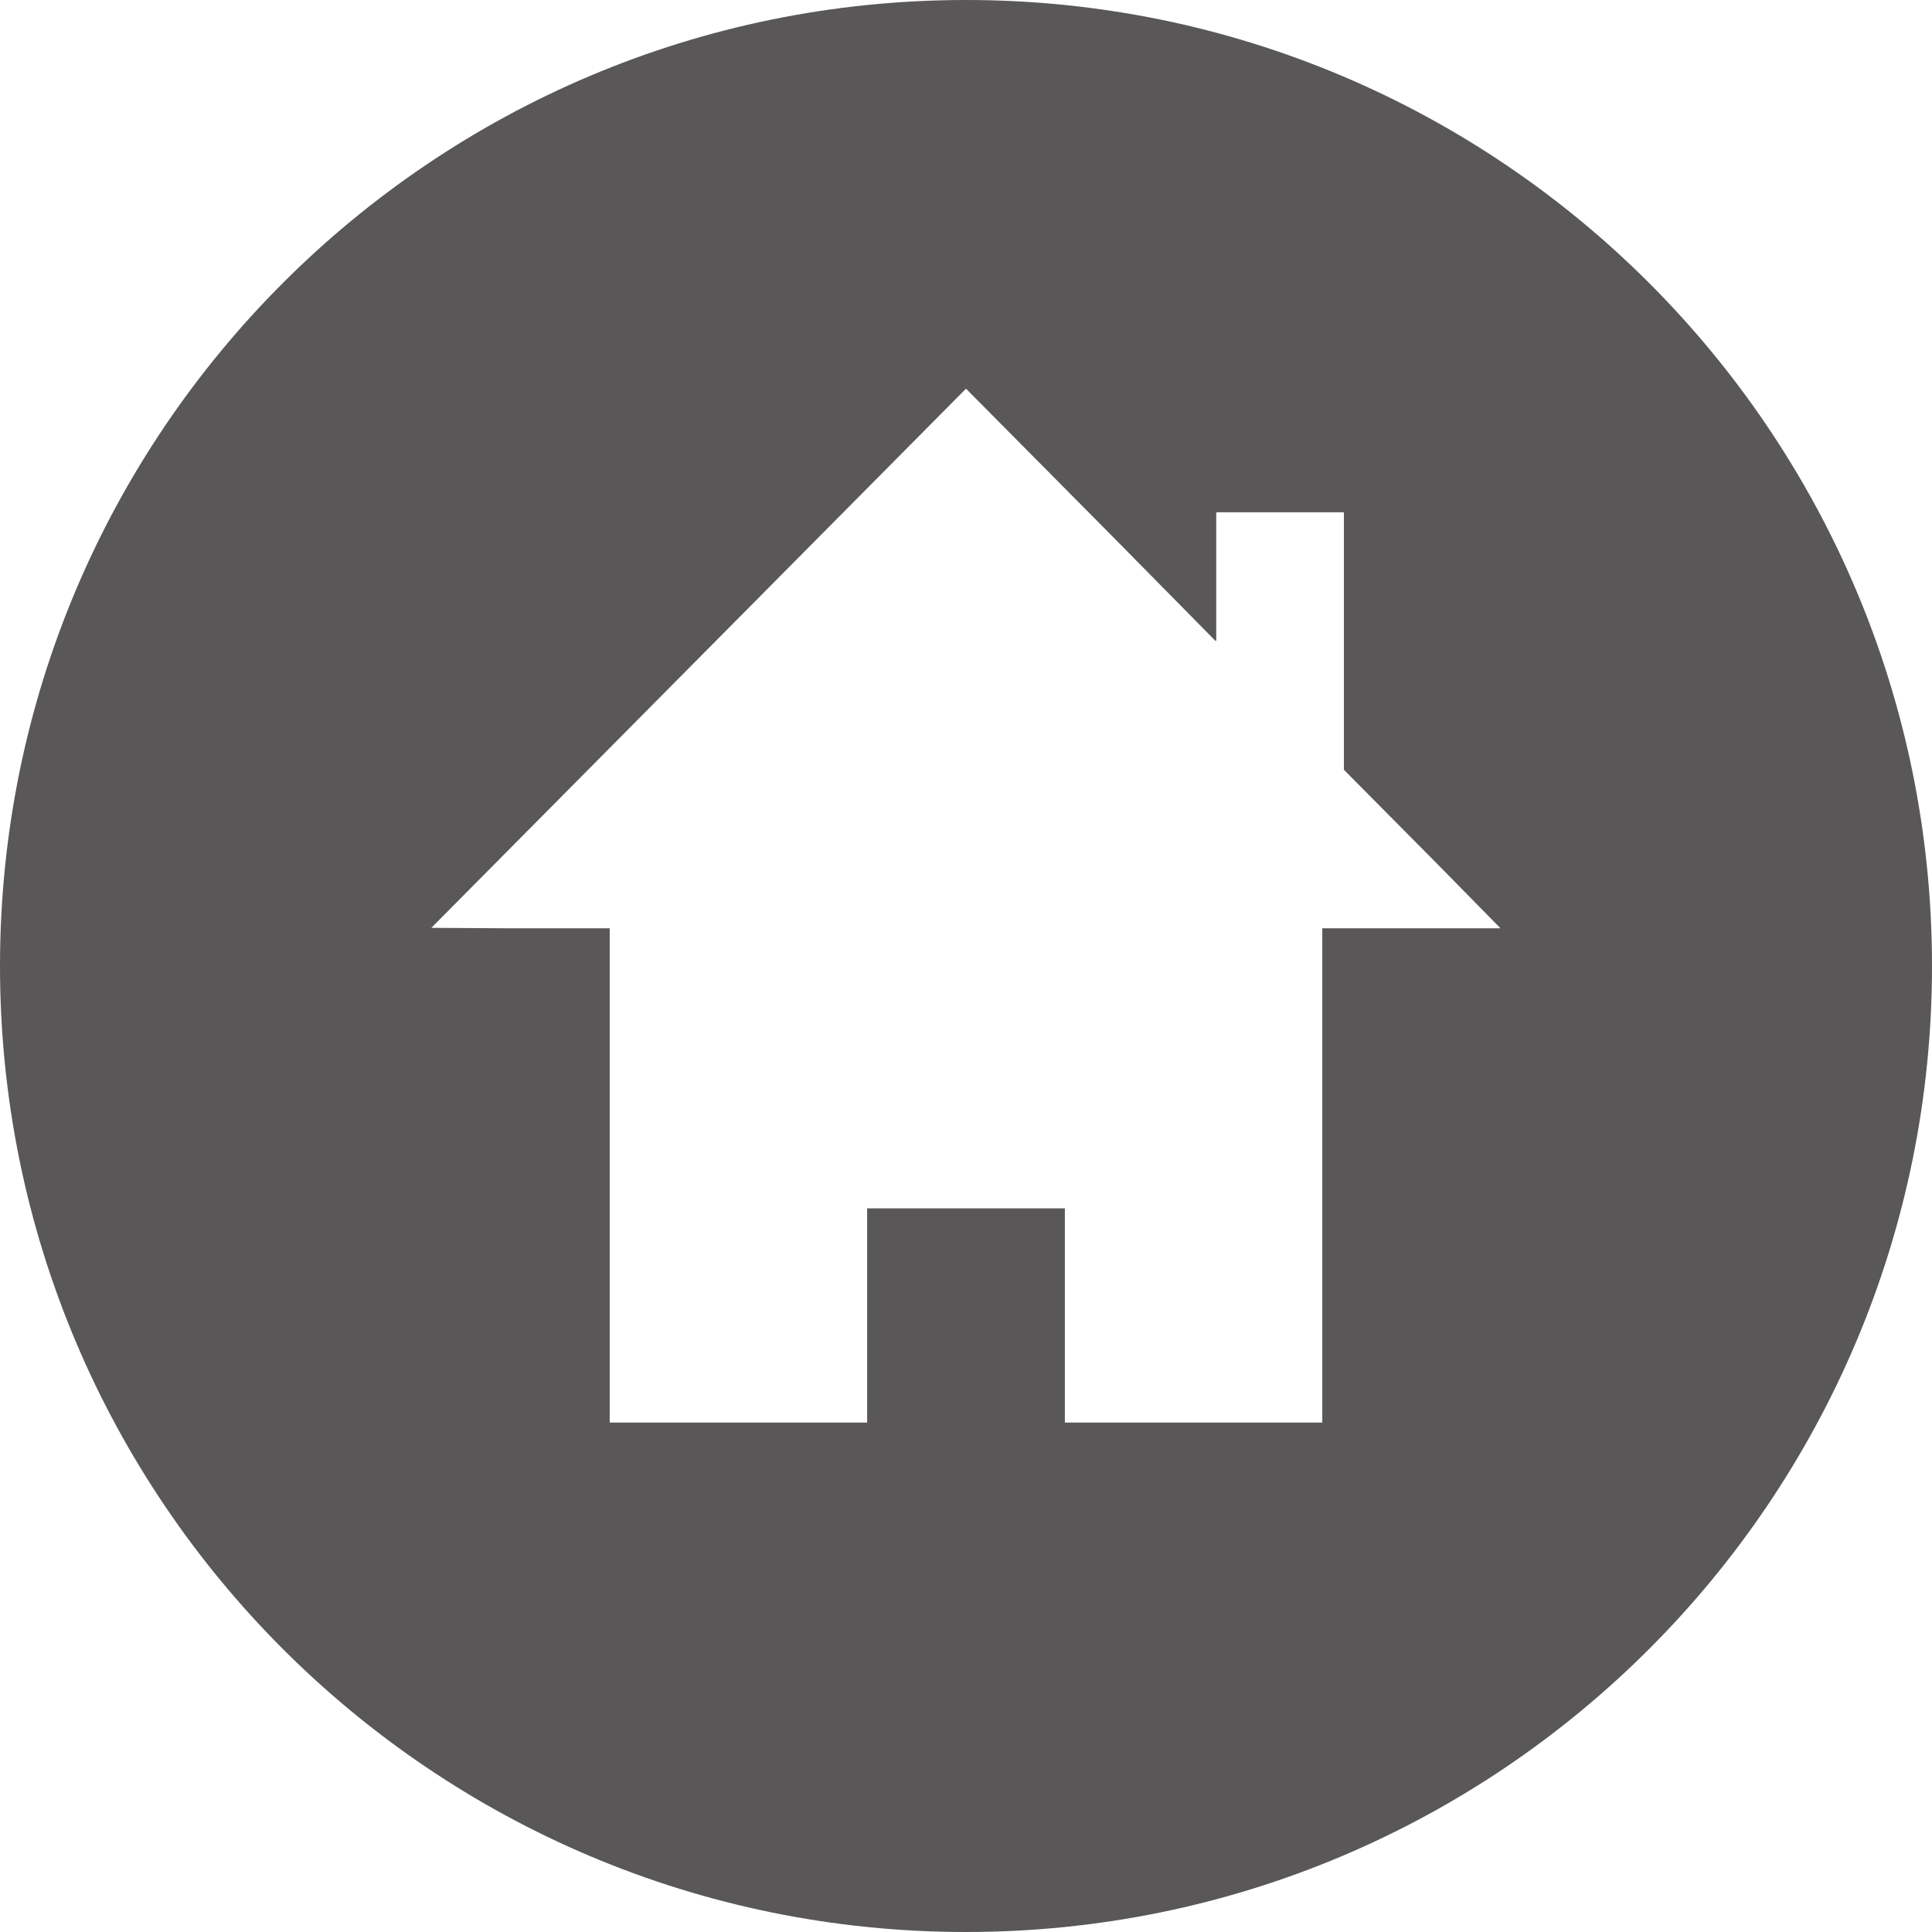
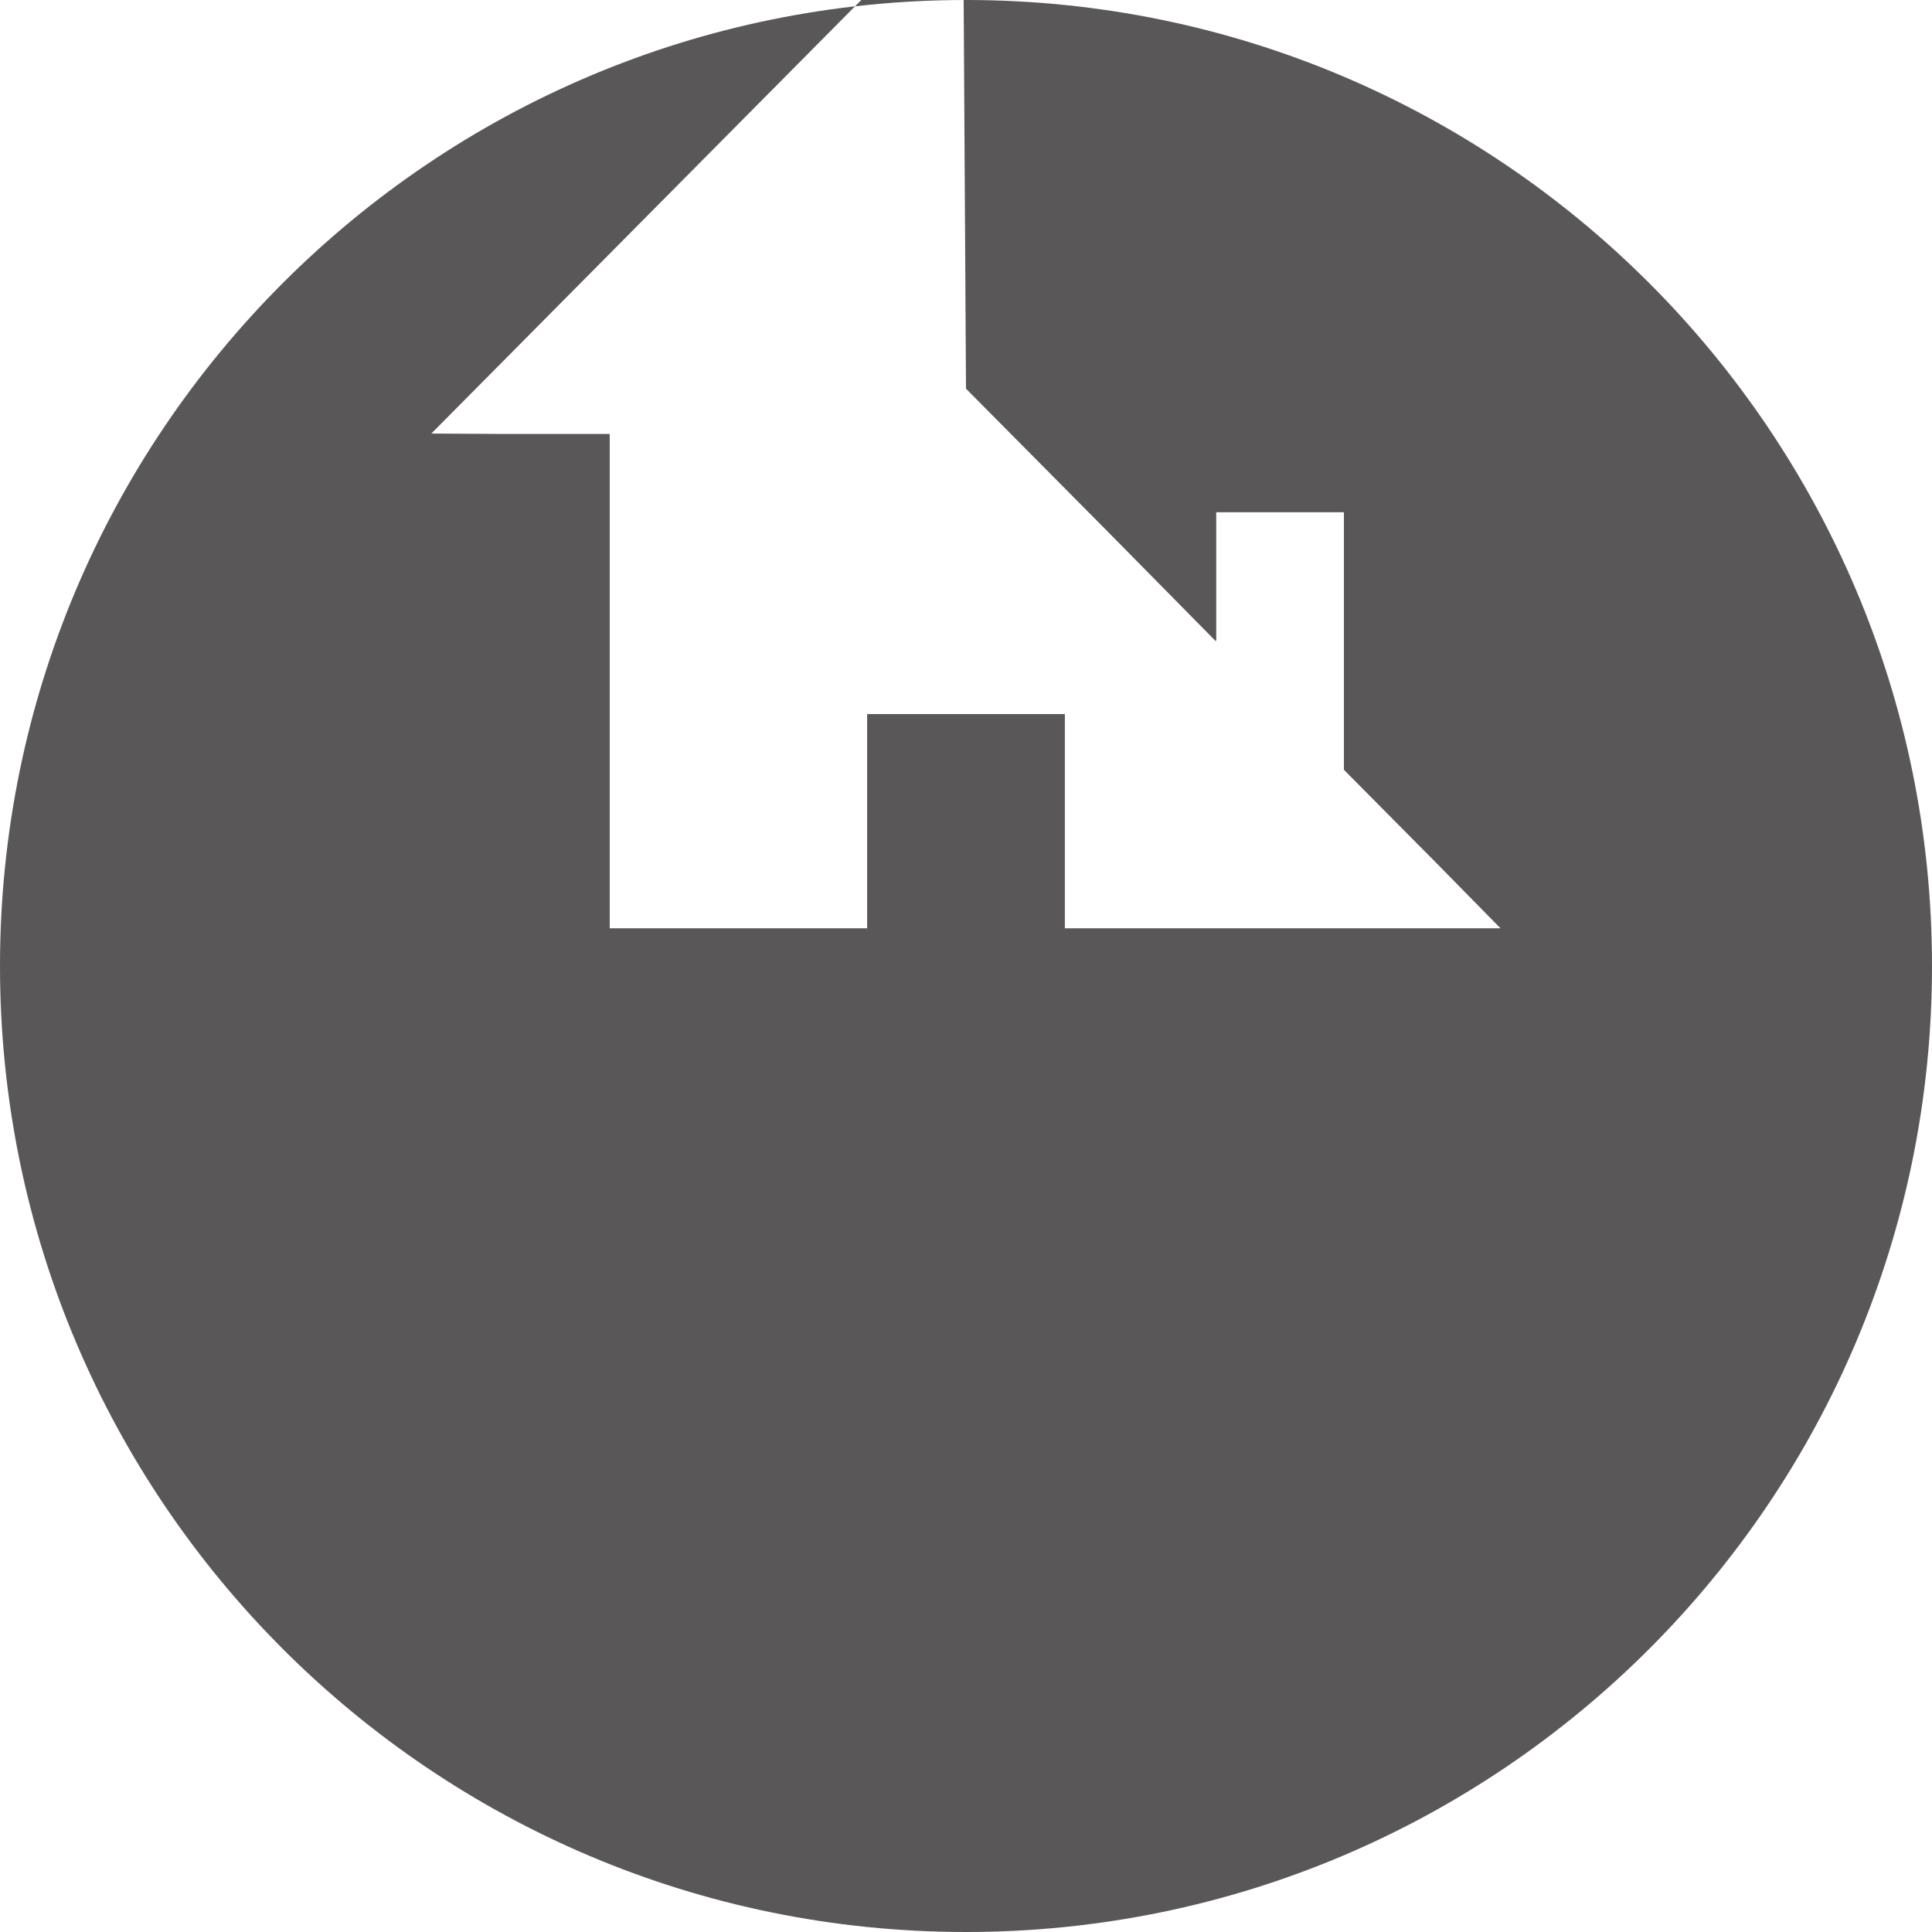
<svg xmlns="http://www.w3.org/2000/svg" enable-background="new 0 0 512 512" viewBox="0 0 512 512">
-   <path d="m256 0c-141.386 0-256 114.614-256 256 0 141.383 114.614 256 256 256 141.383 0 256-114.617 256-256 0-141.386-114.617-256-256-256zm0 103.004 38.582 38.91 27.57 27.965v-.164l.161.164v-34.126h33.839v68.25l24.332 24.535 17.157 17.462h-47.219v130.754.238h-68.222v-56.762h-52.398v56.75.011h-68.222v-130.991h-27.99l-19.281-.114 140.91-142.094z" fill="#595757" />
+   <path d="m256 0c-141.386 0-256 114.614-256 256 0 141.383 114.614 256 256 256 141.383 0 256-114.617 256-256 0-141.386-114.617-256-256-256zm0 103.004 38.582 38.91 27.57 27.965v-.164l.161.164v-34.126h33.839v68.25l24.332 24.535 17.157 17.462h-47.219h-68.222v-56.762h-52.398v56.75.011h-68.222v-130.991h-27.99l-19.281-.114 140.91-142.094z" fill="#595757" />
</svg>